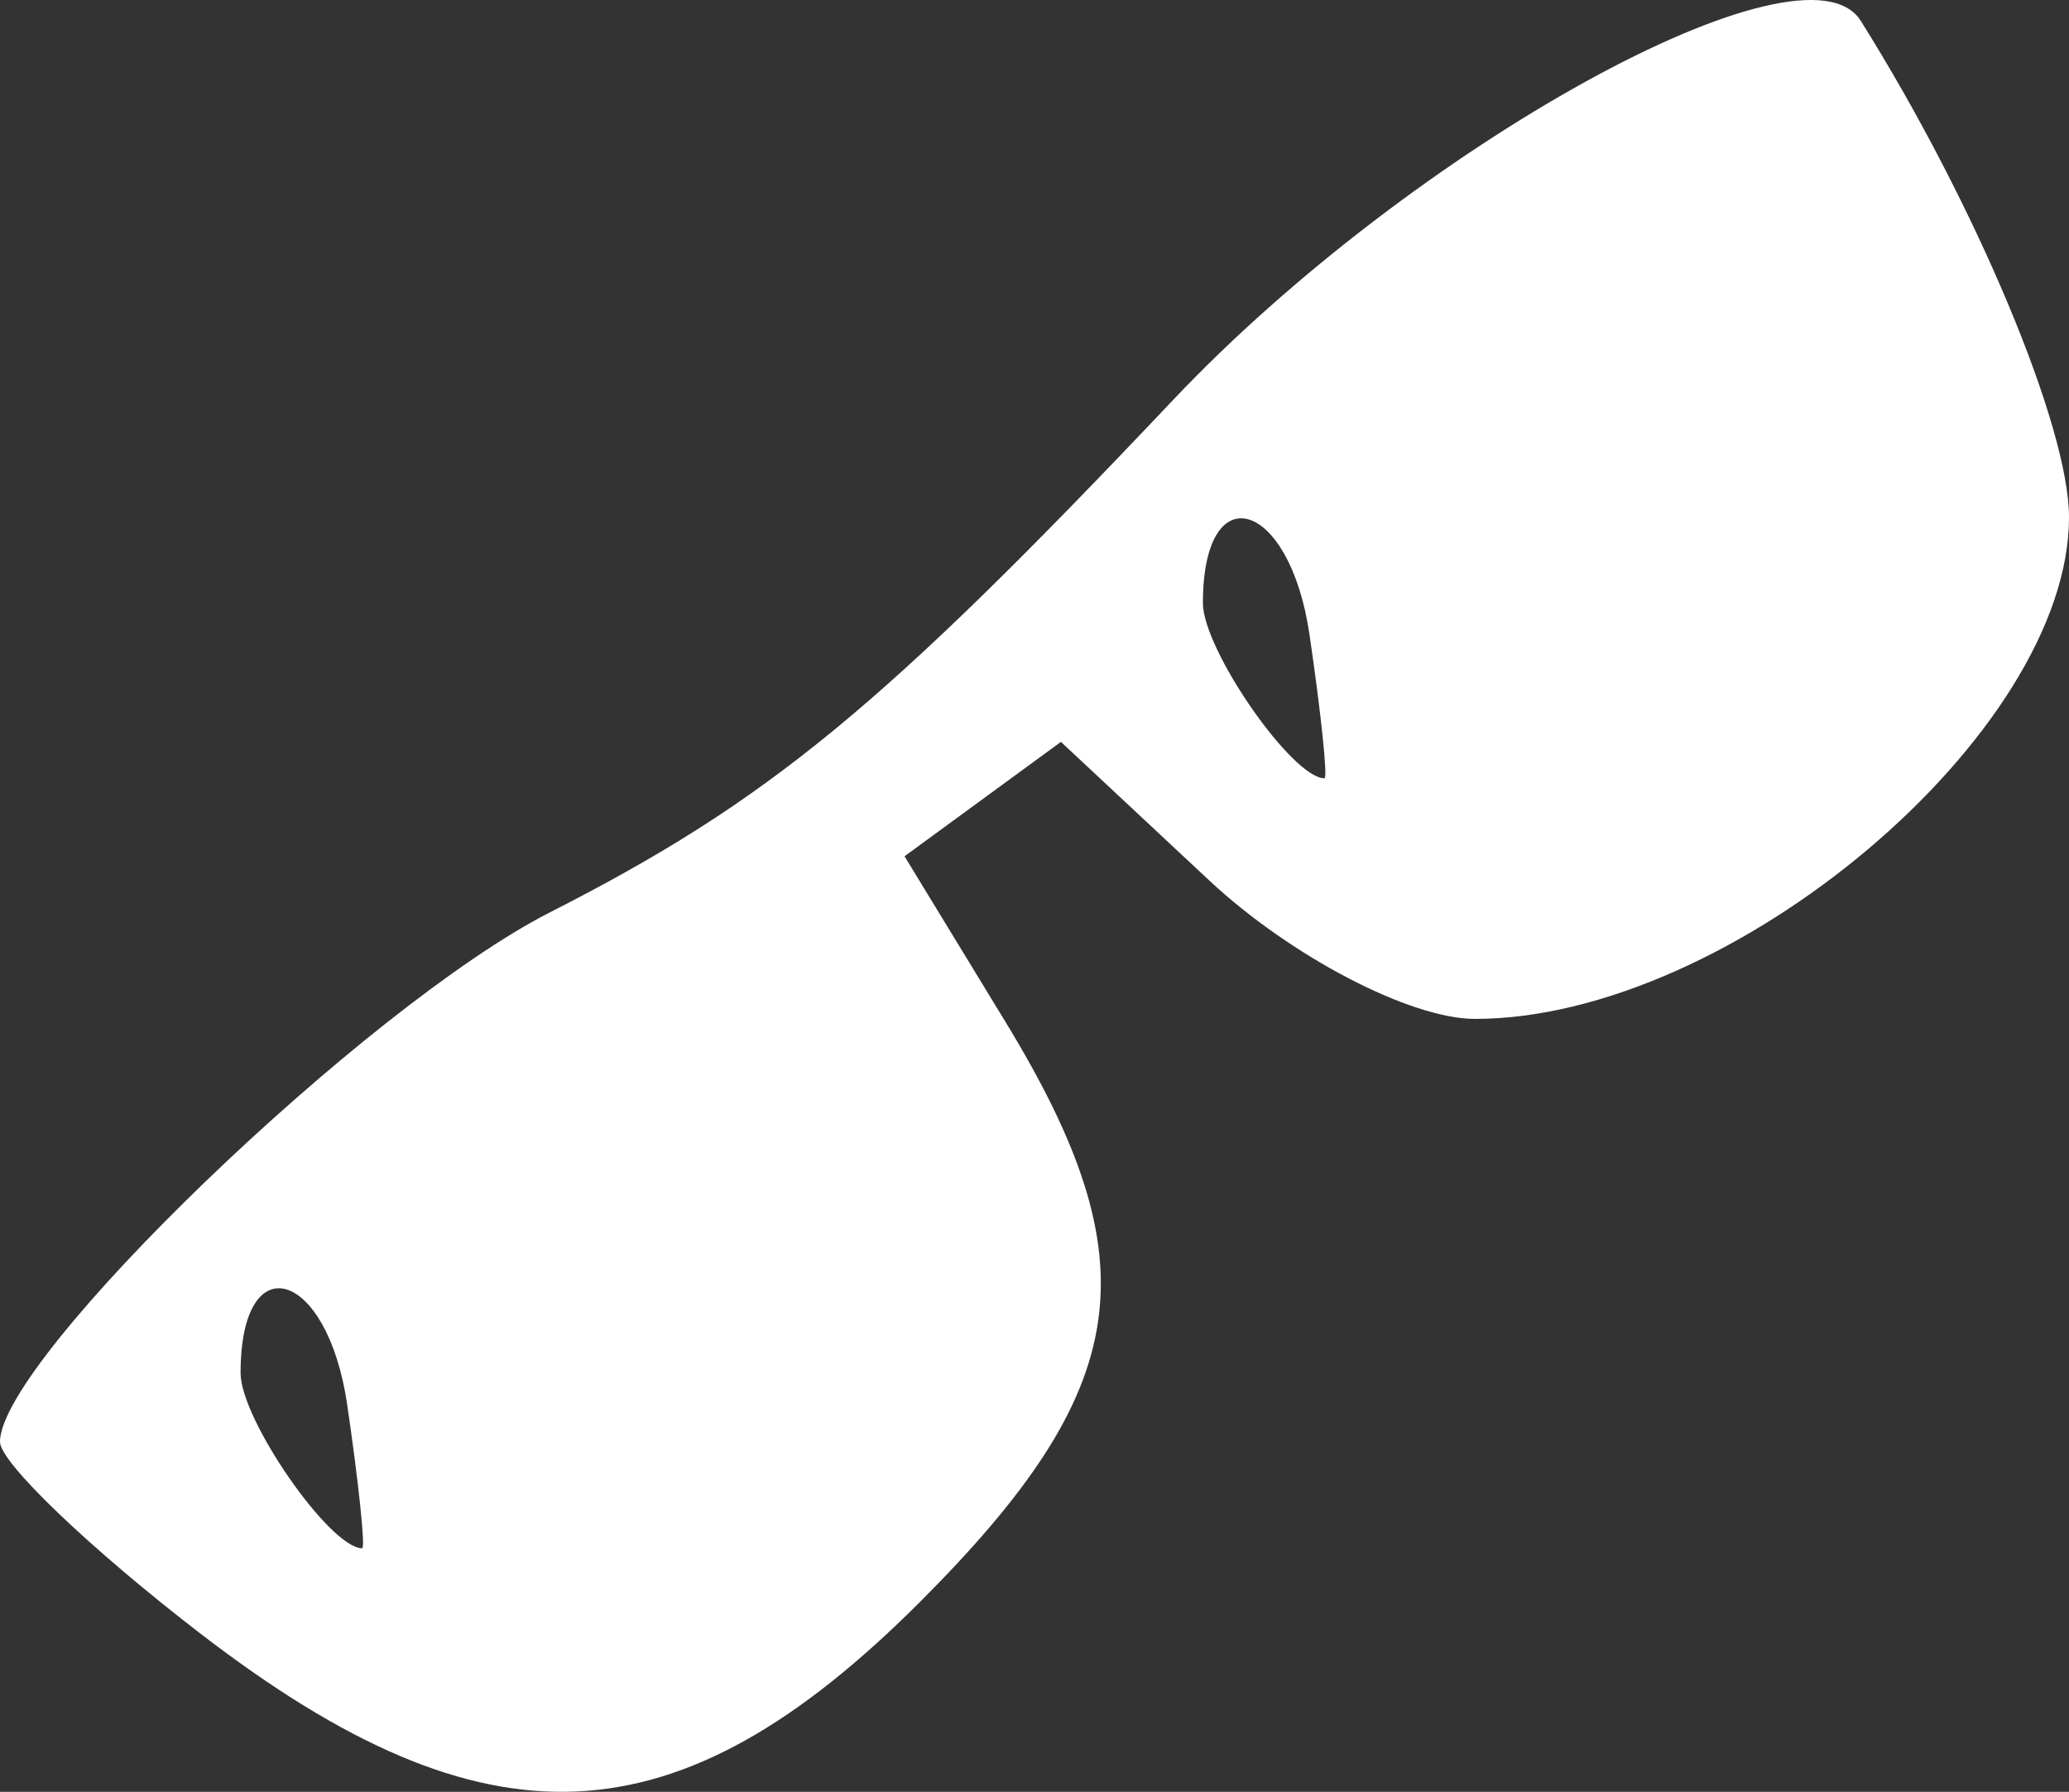
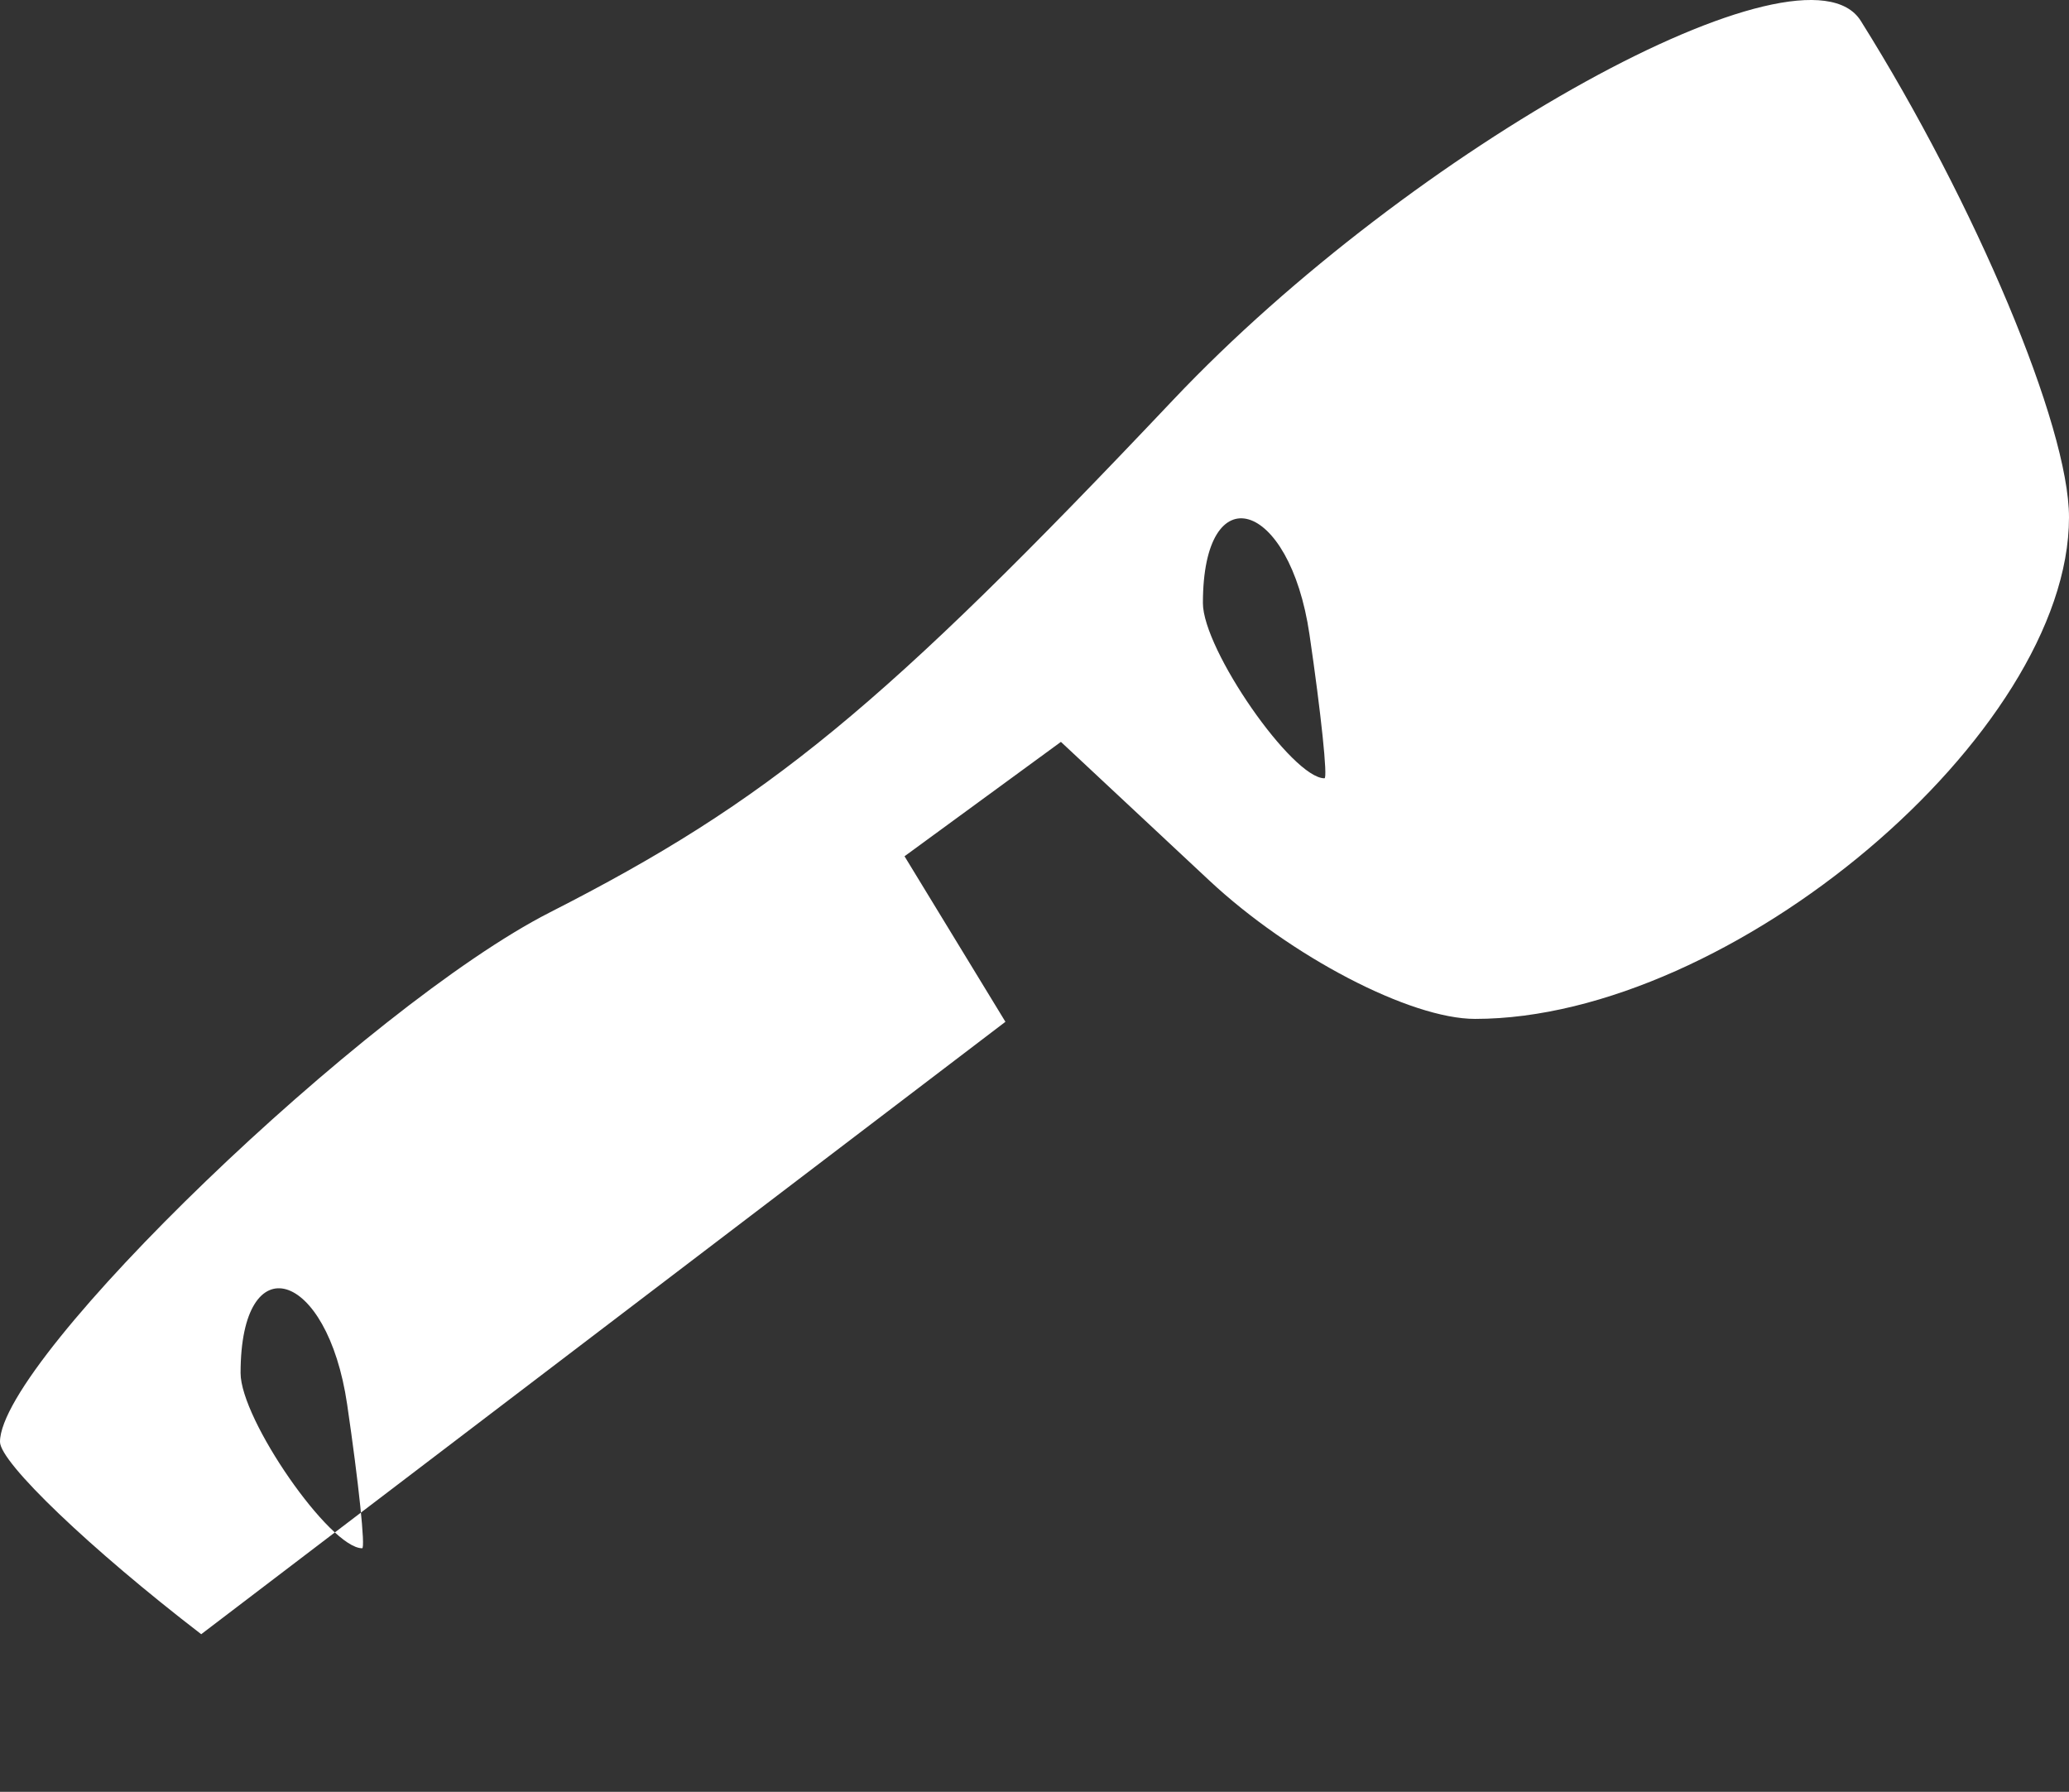
<svg xmlns="http://www.w3.org/2000/svg" xmlns:ns1="http://www.inkscape.org/namespaces/inkscape" xmlns:ns2="http://sodipodi.sourceforge.net/DTD/sodipodi-0.dtd" width="474.051" height="410.487" id="svg2" version="1.1" ns1:version="0.47 r22583" ns2:docname="stealth.svg">
  <rect width="100%" height="100%" fill="#333333" stroke="none" />
  <defs id="defs4">
    <ns1:perspective ns2:type="inkscape:persp3d" ns1:vp_x="0 : 526.18109 : 1" ns1:vp_y="0 : 1000 : 0" ns1:vp_z="744.09448 : 526.18109 : 1" ns1:persp3d-origin="372.04724 : 350.78739 : 1" id="perspective10" />
    <ns1:perspective id="perspective2824" ns1:persp3d-origin="0.5 : 0.33333333 : 1" ns1:vp_z="1 : 0.5 : 1" ns1:vp_y="0 : 1000 : 0" ns1:vp_x="0 : 0.5 : 1" ns2:type="inkscape:persp3d" />
  </defs>
  <ns2:namedview id="base" pagecolor="#009674" bordercolor="#666666" borderopacity="1.0" ns1:pageopacity="1" ns1:pageshadow="2" ns1:zoom="0.35" ns1:cx="214.11428" ns1:cy="220.20702" ns1:document-units="px" ns1:current-layer="layer1" showgrid="false" ns1:window-width="613" ns1:window-height="504" ns1:window-x="0" ns1:window-y="24" ns1:window-maximized="0" />
  <g ns1:label="Ebene 1" ns1:groupmode="layer" id="layer1" transform="translate(-135.886,-440.182)">
-     <path style="fill:#ffffff" d="m 181.988,814.561 c -25.356,-19.488 -46.102,-39.318 -46.102,-44.066 0,-19.083 83.962,-99.906 126.029,-121.317 49.97,-25.434 76.134,-46.943 142.717,-117.332 54.908,-58.046 144.649,-107.527 157.592,-86.892 26.348,42.009 47.714,92.938 47.714,113.735 0,49.538 -77.424,114.912 -136.092,114.912 -14.818,0 -42.228,-14.279 -60.911,-31.731 l -33.968,-31.731 -17.918,13.102 -17.918,13.102 23.118,37.922 c 33.661,55.216 29.432,83.894 -19.6,132.926 -55.661,55.661 -99.285,57.613 -164.66,7.368 z m 33.437,-52.651 c -4.55,-31.001 -24.417,-36.842 -24.417,-7.179 0,10.642 20.471,40.14 27.857,40.14 0.769,0 -0.779,-14.832 -3.44,-32.961 z M 435.914,585.519 c -4.55,-31.001 -24.417,-36.842 -24.417,-7.179 0,10.642 20.471,40.14 27.857,40.14 0.769,0 -0.779,-14.832 -3.44,-32.961 z" id="path2830" />
+     <path style="fill:#ffffff" d="m 181.988,814.561 c -25.356,-19.488 -46.102,-39.318 -46.102,-44.066 0,-19.083 83.962,-99.906 126.029,-121.317 49.97,-25.434 76.134,-46.943 142.717,-117.332 54.908,-58.046 144.649,-107.527 157.592,-86.892 26.348,42.009 47.714,92.938 47.714,113.735 0,49.538 -77.424,114.912 -136.092,114.912 -14.818,0 -42.228,-14.279 -60.911,-31.731 l -33.968,-31.731 -17.918,13.102 -17.918,13.102 23.118,37.922 z m 33.437,-52.651 c -4.55,-31.001 -24.417,-36.842 -24.417,-7.179 0,10.642 20.471,40.14 27.857,40.14 0.769,0 -0.779,-14.832 -3.44,-32.961 z M 435.914,585.519 c -4.55,-31.001 -24.417,-36.842 -24.417,-7.179 0,10.642 20.471,40.14 27.857,40.14 0.769,0 -0.779,-14.832 -3.44,-32.961 z" id="path2830" />
  </g>
</svg>